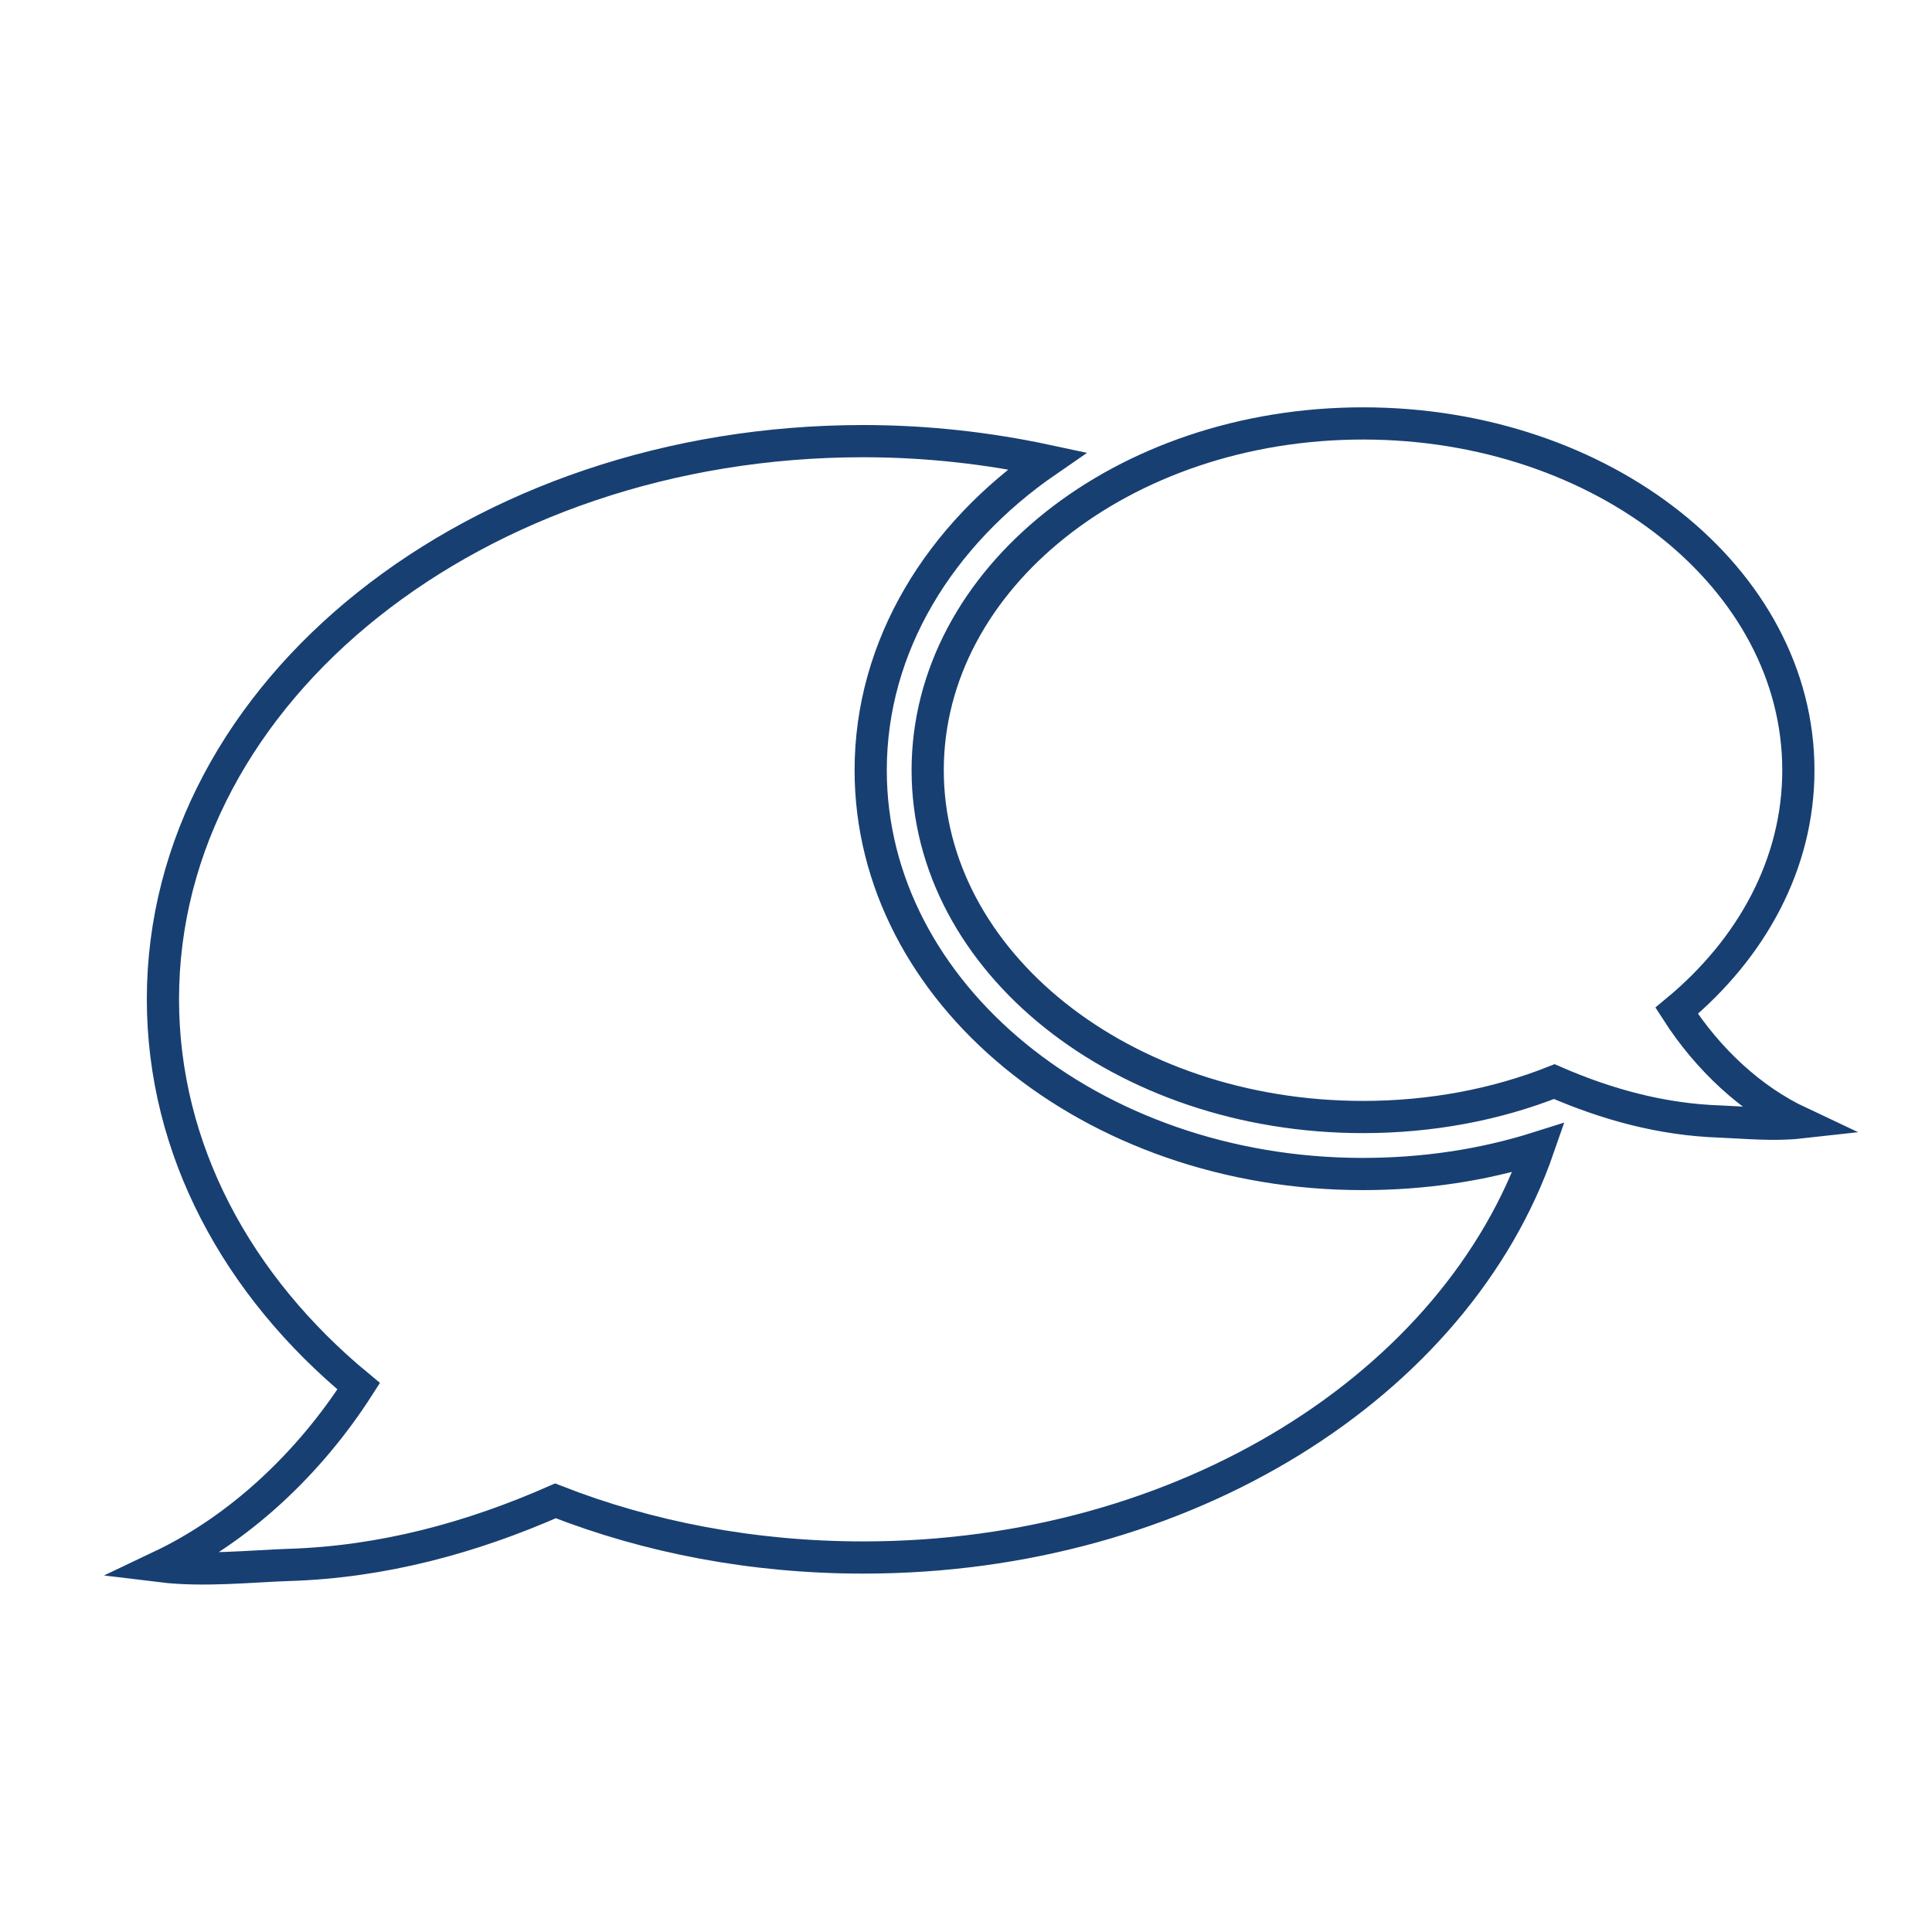
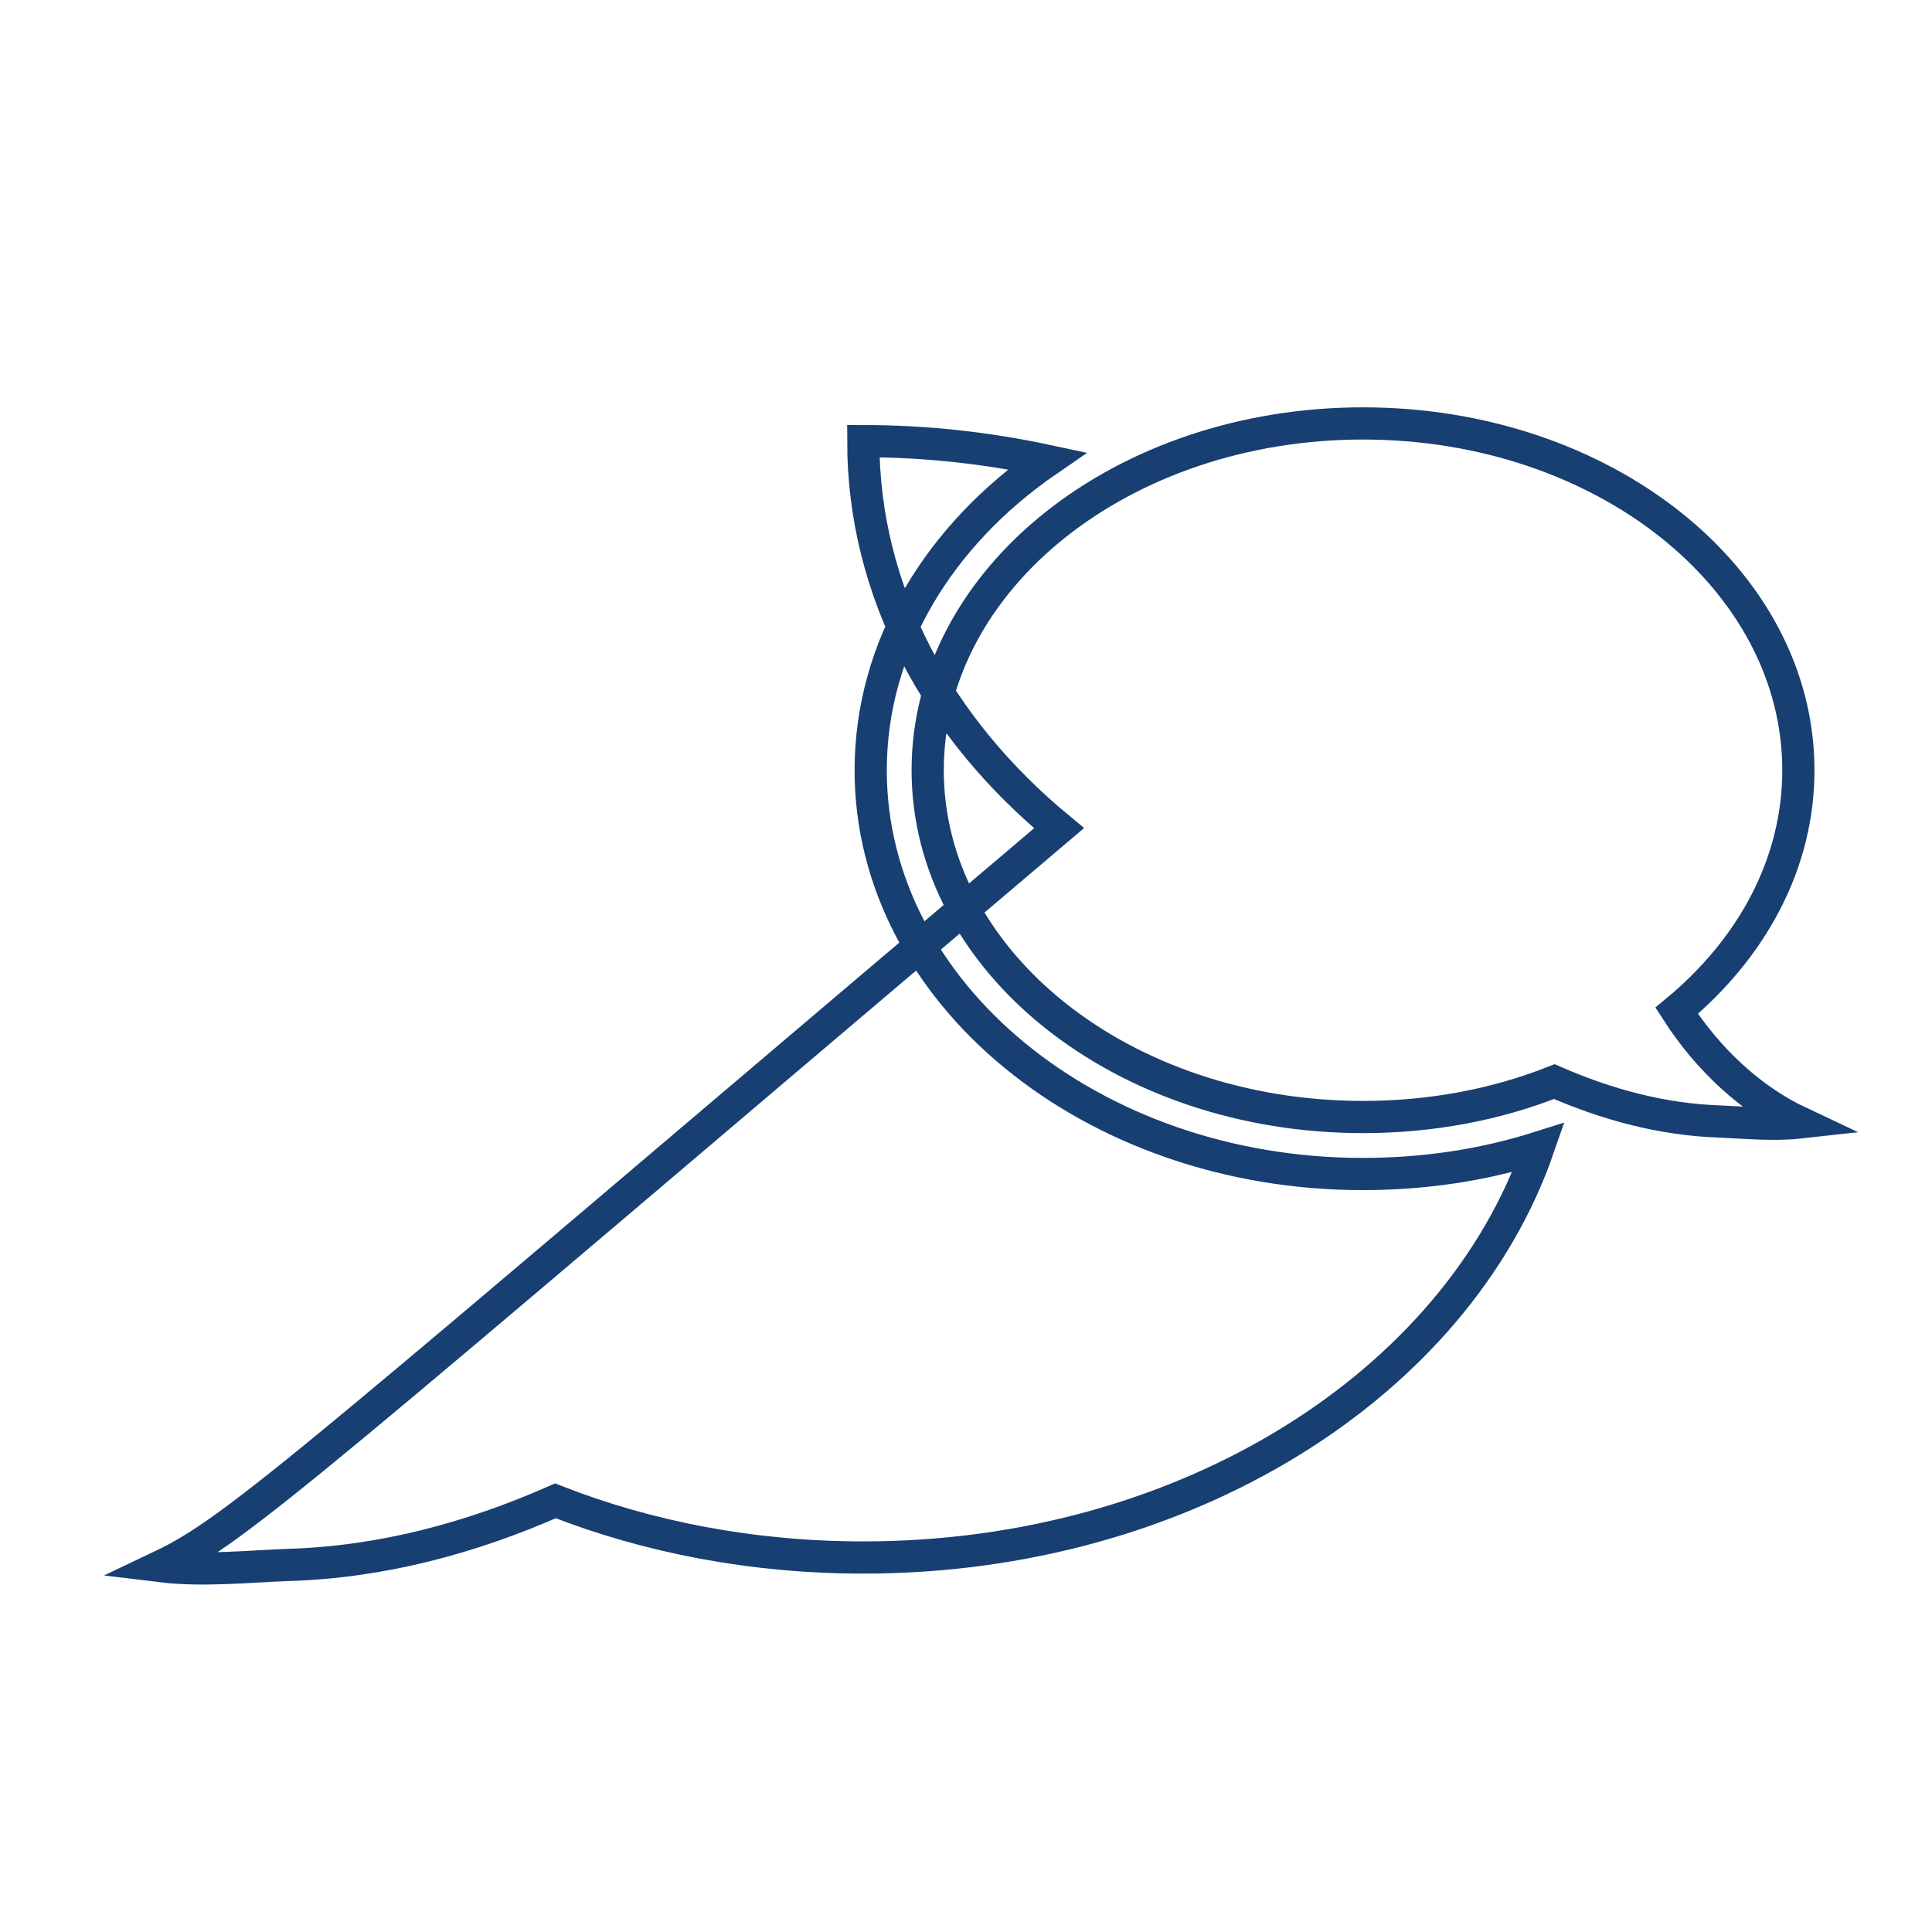
<svg xmlns="http://www.w3.org/2000/svg" version="1.1" id="Layer_1" x="0px" y="0px" viewBox="0 0 60 60" style="enable-background:new 0 0 60 60;" xml:space="preserve">
  <style type="text/css">
	.st0{fill:none;stroke:#173F72;stroke-miterlimit:10;}
</style>
-   <path class="st0" d="M27.04,23.92c0-3.86,2.14-7.31,5.48-9.61c-1.82-0.39-3.73-0.61-5.71-0.61c-12.01,0-21.75,7.76-21.75,17.33  c0,4.67,2.31,8.91,6.08,12.02C9.59,45.47,7.42,47.49,5,48.64c1.31,0.16,2.8,0,3.97-0.04c2.91-0.09,5.67-0.84,8.28-1.99  c2.88,1.13,6.13,1.76,9.56,1.76c10.01,0,18.43-5.39,20.97-12.73c-1.74,0.55-3.57,0.82-5.46,0.82C33.9,36.46,27.04,30.84,27.04,23.92  z M52.07,31.39c2.34-1.94,3.78-4.57,3.78-7.47c0-5.95-6.05-10.77-13.52-10.77s-13.52,4.82-13.52,10.77  c0,5.95,6.05,10.77,13.52,10.77c2.13,0,4.15-0.39,5.94-1.1c1.63,0.71,3.34,1.18,5.15,1.24c0.73,0.03,1.66,0.12,2.47,0.03  C54.38,34.15,53.04,32.9,52.07,31.39z" />
+   <path class="st0" d="M27.04,23.92c0-3.86,2.14-7.31,5.48-9.61c-1.82-0.39-3.73-0.61-5.71-0.61c0,4.67,2.31,8.91,6.08,12.02C9.59,45.47,7.42,47.49,5,48.64c1.31,0.16,2.8,0,3.97-0.04c2.91-0.09,5.67-0.84,8.28-1.99  c2.88,1.13,6.13,1.76,9.56,1.76c10.01,0,18.43-5.39,20.97-12.73c-1.74,0.55-3.57,0.82-5.46,0.82C33.9,36.46,27.04,30.84,27.04,23.92  z M52.07,31.39c2.34-1.94,3.78-4.57,3.78-7.47c0-5.95-6.05-10.77-13.52-10.77s-13.52,4.82-13.52,10.77  c0,5.95,6.05,10.77,13.52,10.77c2.13,0,4.15-0.39,5.94-1.1c1.63,0.71,3.34,1.18,5.15,1.24c0.73,0.03,1.66,0.12,2.47,0.03  C54.38,34.15,53.04,32.9,52.07,31.39z" />
</svg>